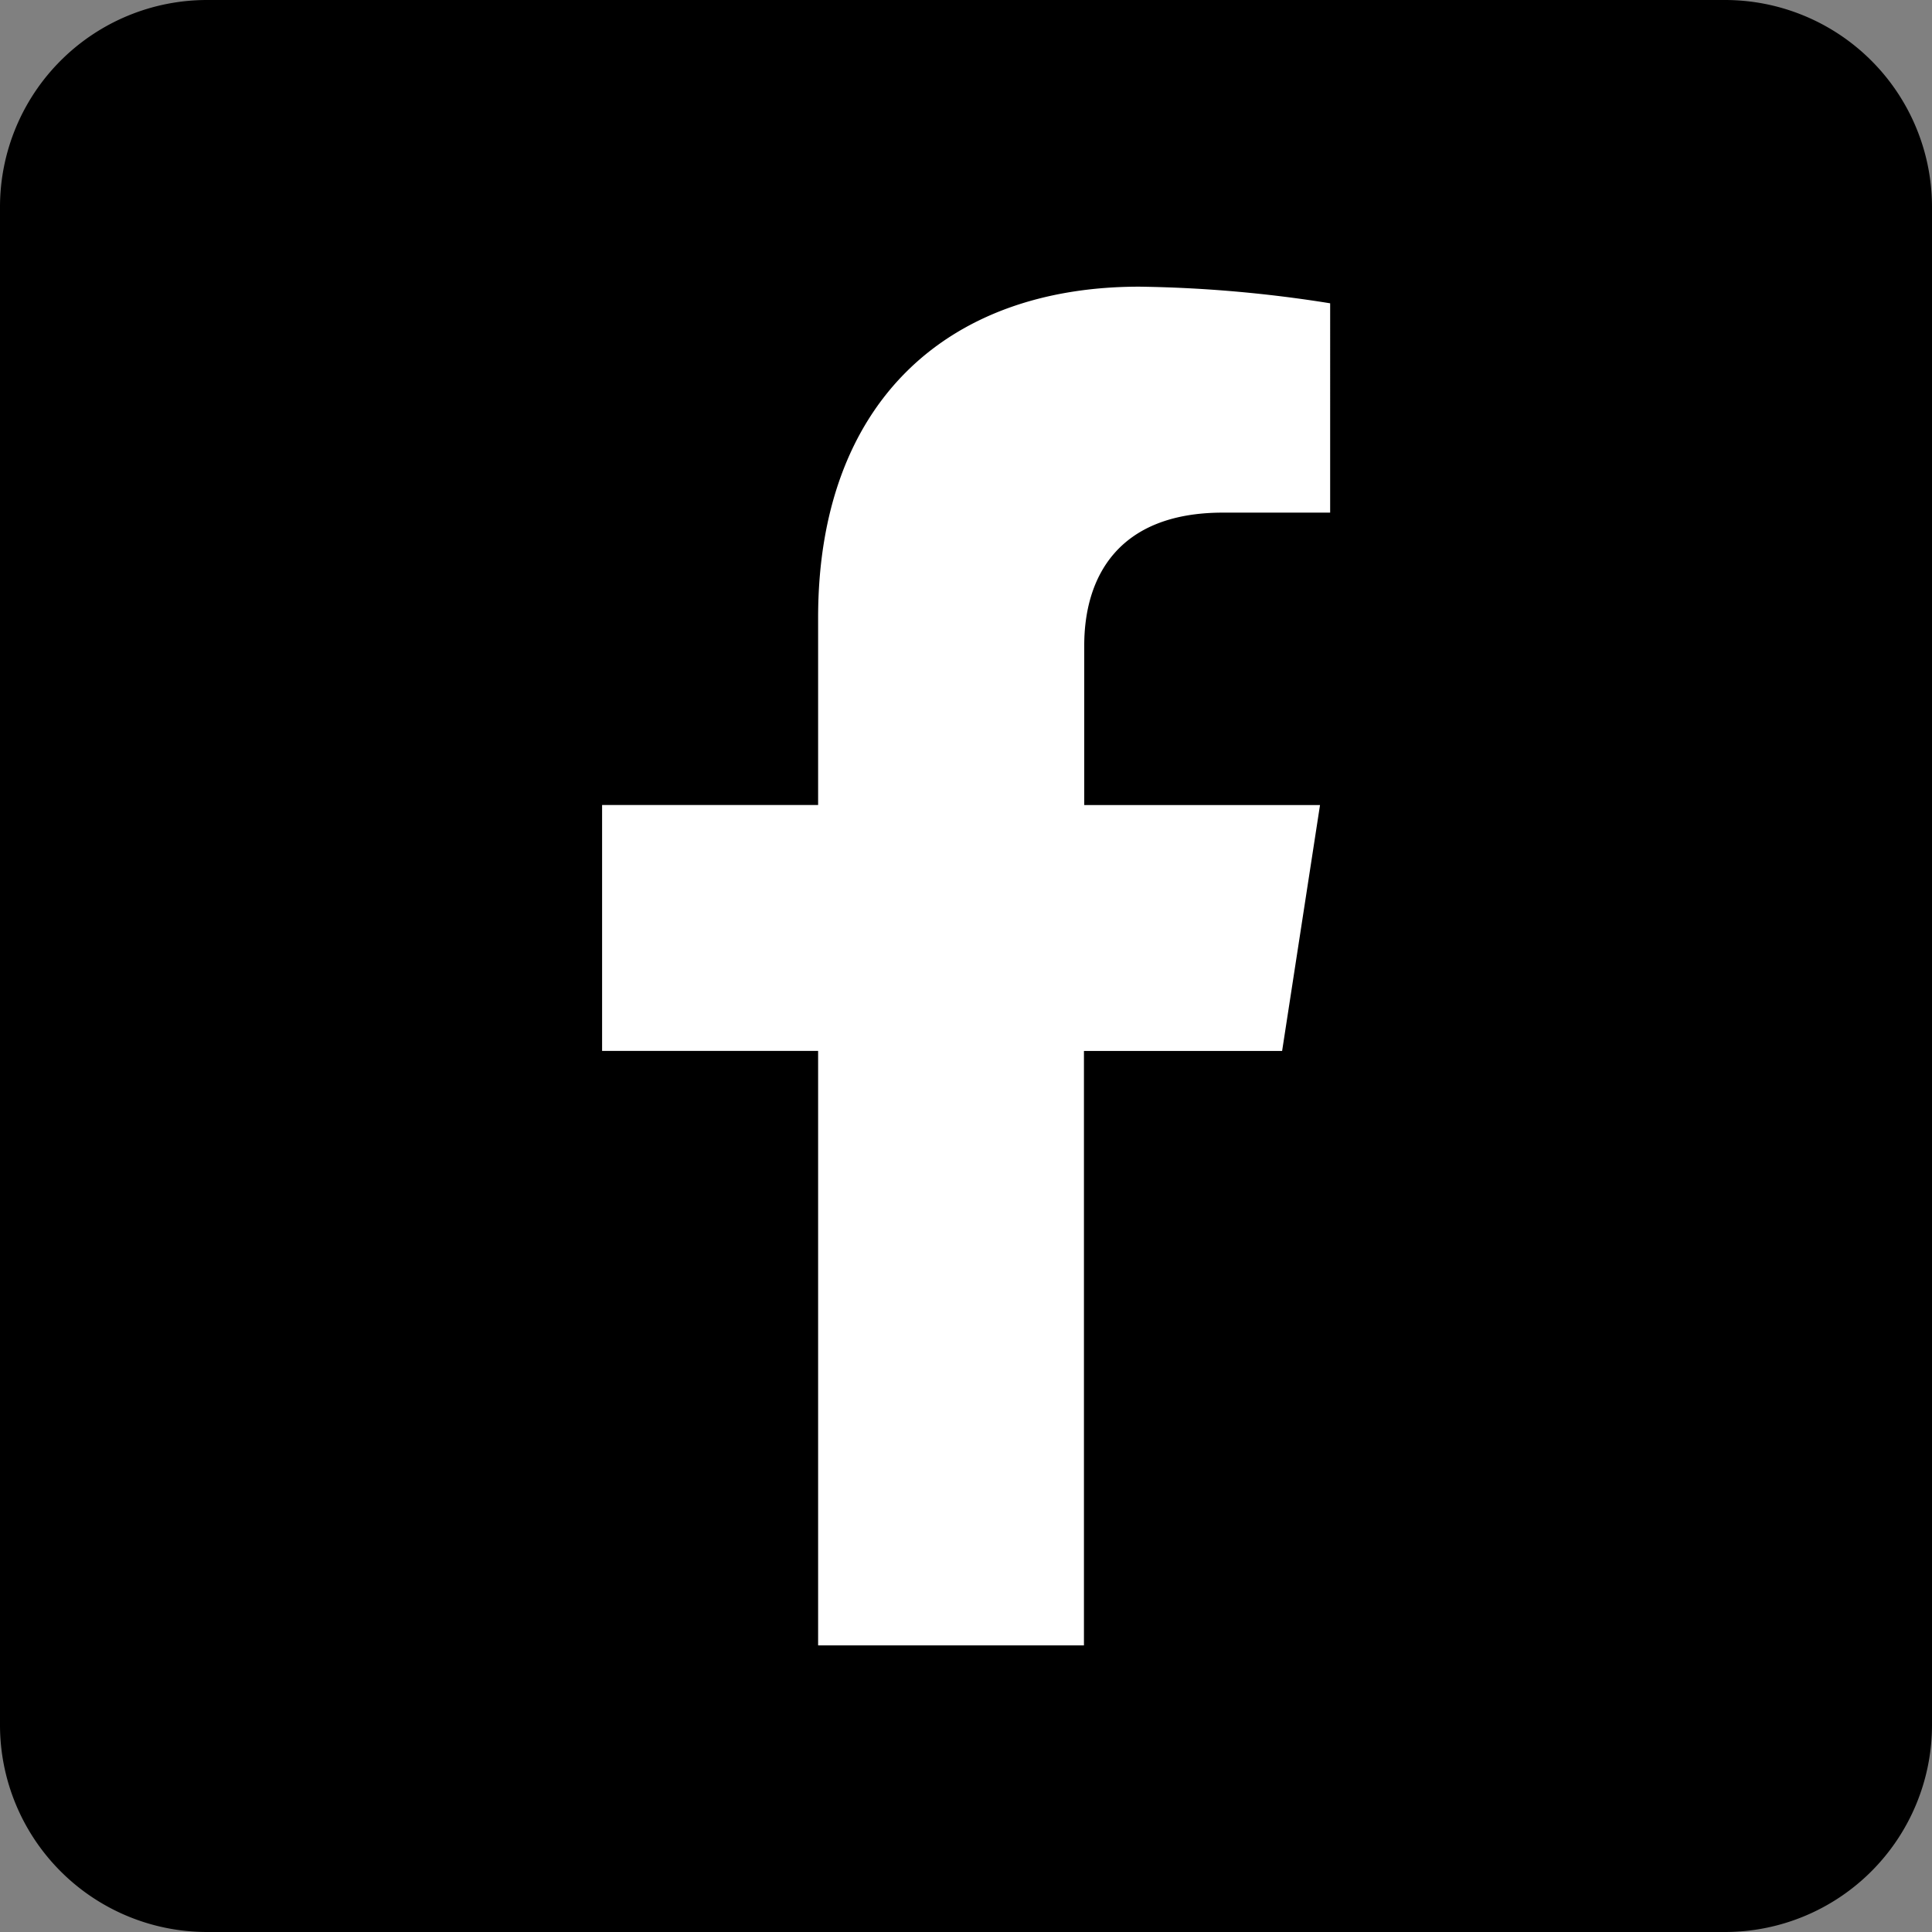
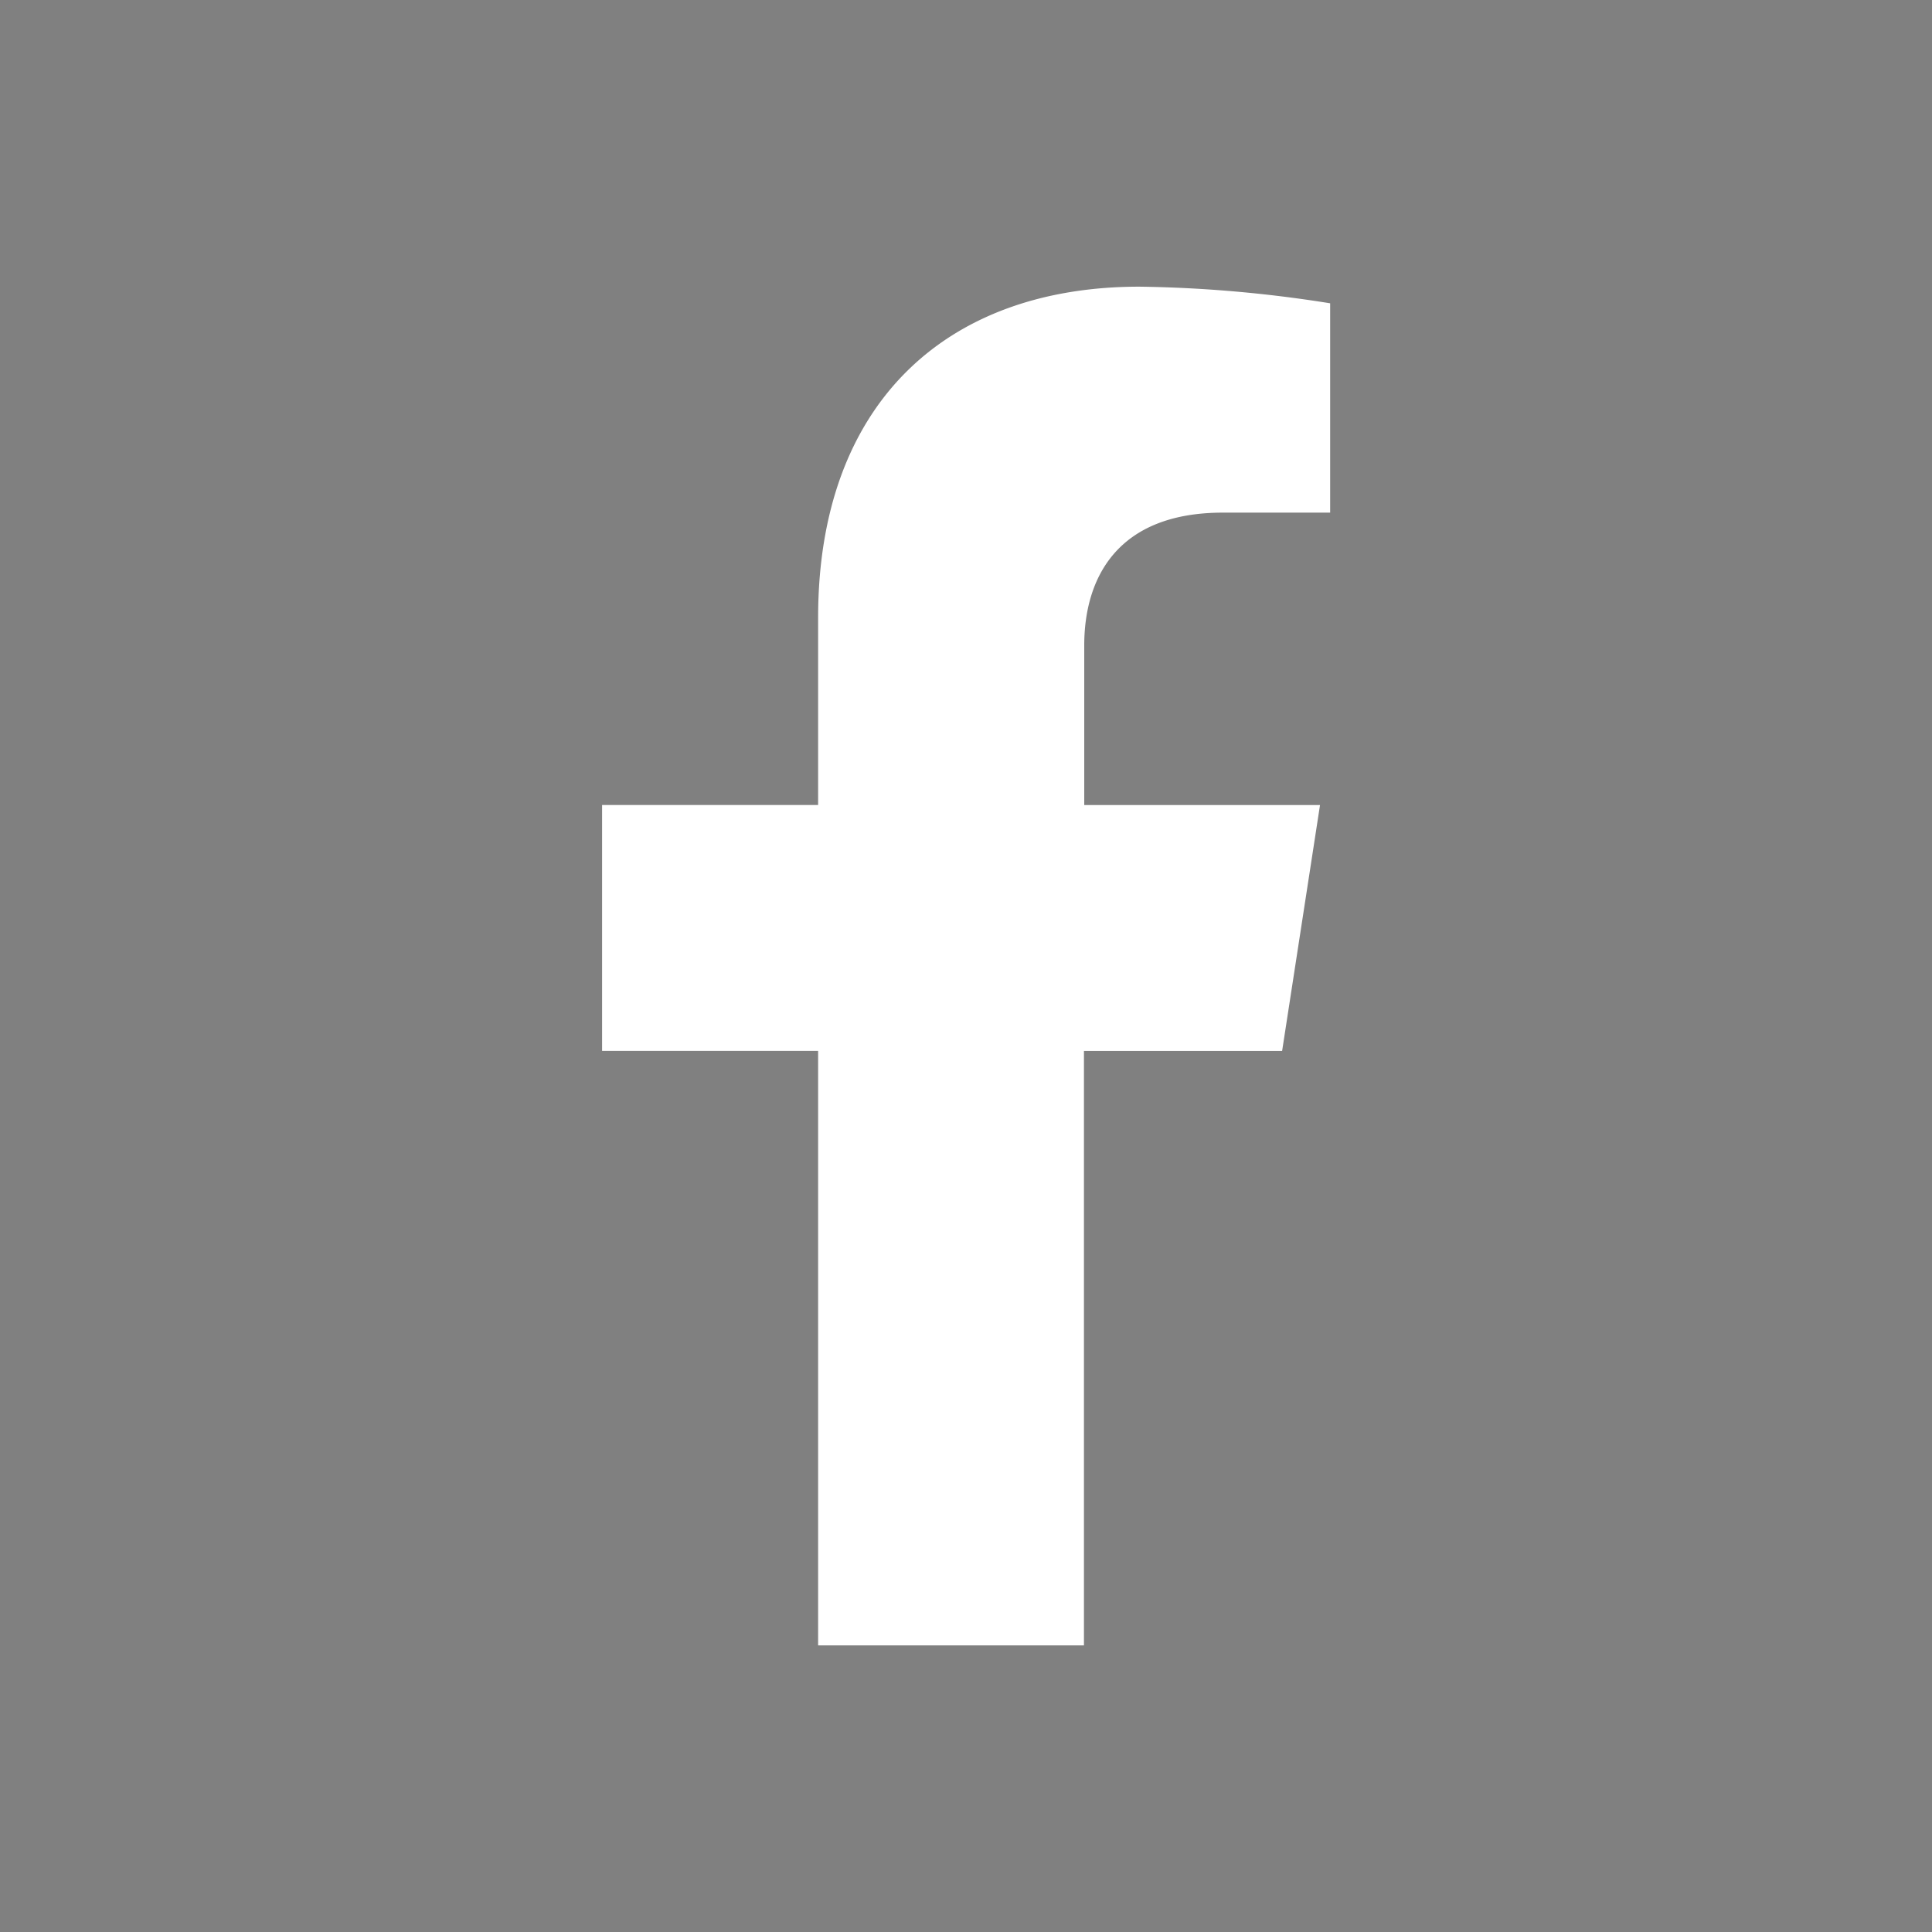
<svg xmlns="http://www.w3.org/2000/svg" width="45.889" height="45.889" viewBox="0 0 45.889 45.889">
  <rect x="0" y="0" width="45.889" height="45.889" fill="#808080" stroke="none" />
  <g id="Group_2505" data-name="Group 2505" style="mix-blend-mode: difference;isolation: isolate">
-     <path id="Icon_awesome-twitter-square" data-name="Icon awesome-twitter-square" d="M40.972,2.25H4.917A4.918,4.918,0,0,0,0,7.167V43.222a4.918,4.918,0,0,0,4.917,4.917H40.972a4.918,4.918,0,0,0,4.917-4.917V7.167A4.918,4.918,0,0,0,40.972,2.25Z" transform="translate(0 -2.25)" />
    <path id="Icon_awesome-facebook-f" data-name="Icon awesome-facebook-f" d="M17.761,18.153l.9-5.84h-5.6V8.522c0-1.6.783-3.155,3.293-3.155h2.548V.395A31.069,31.069,0,0,0,14.371,0C9.756,0,6.74,2.8,6.74,7.861v4.451H1.609v5.84H6.74V32.272h6.314V18.153Z" transform="translate(12.692 6.809)" fill="#fff" />
  </g>
</svg>